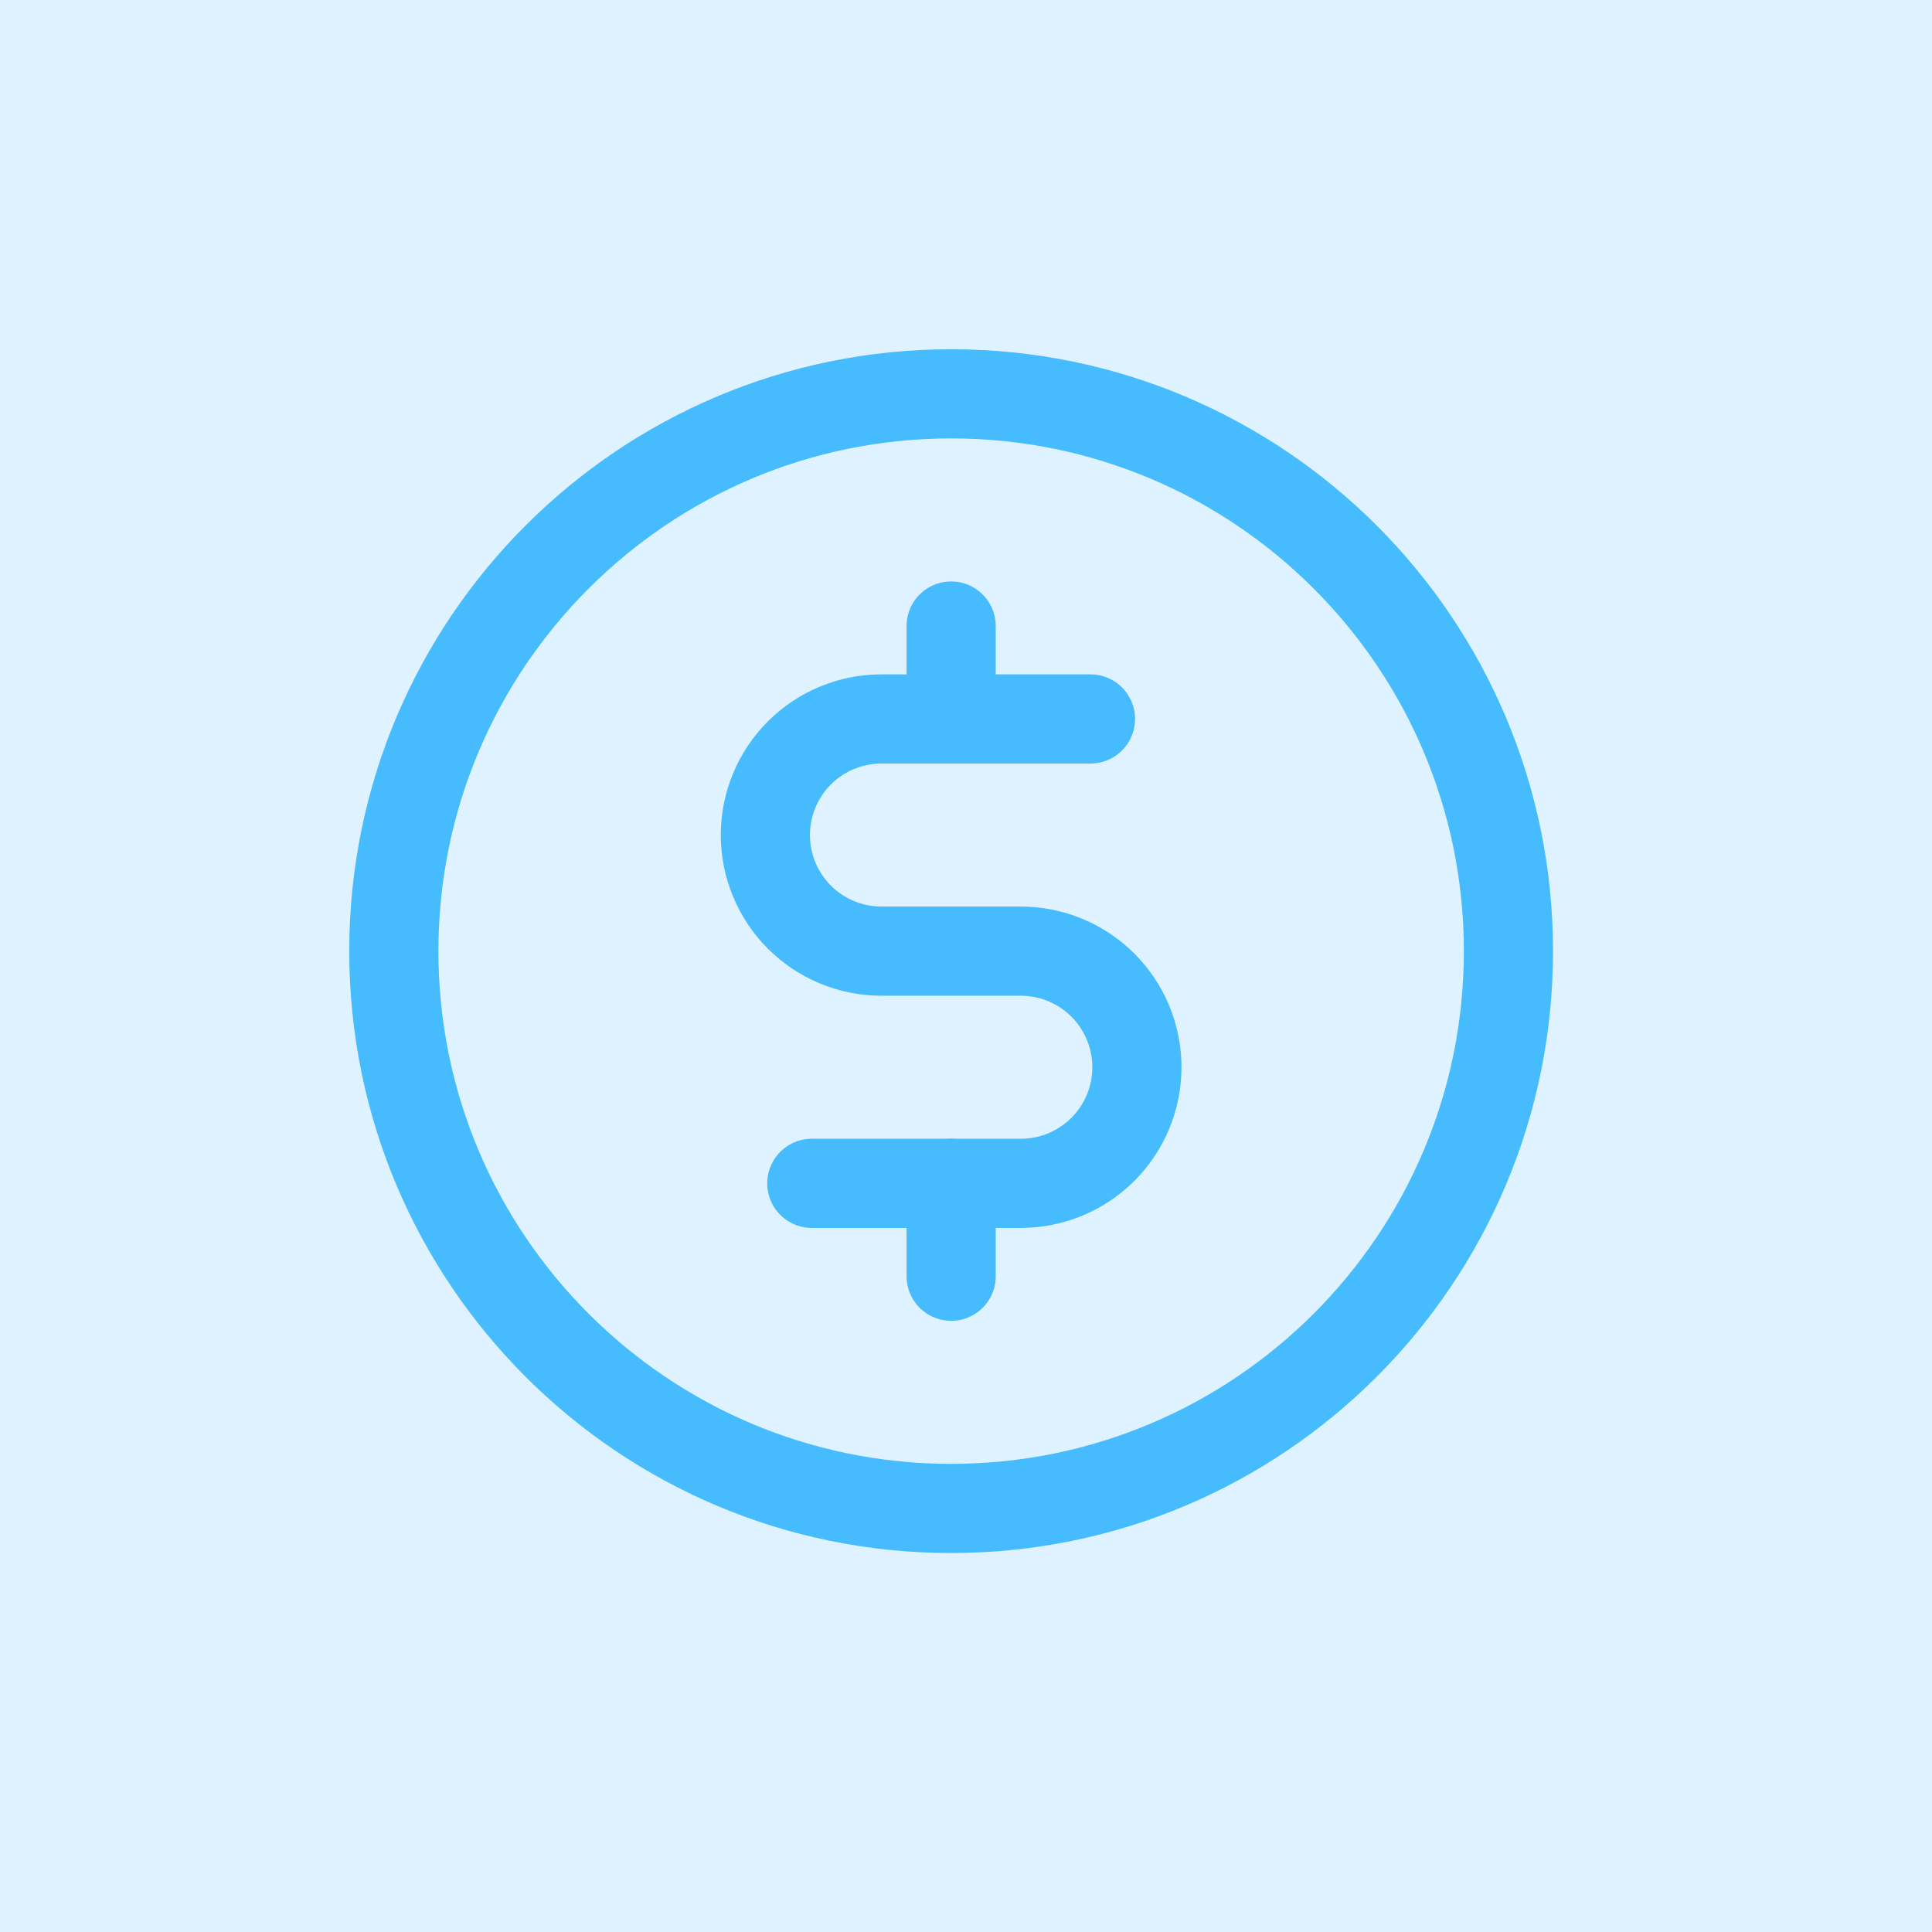
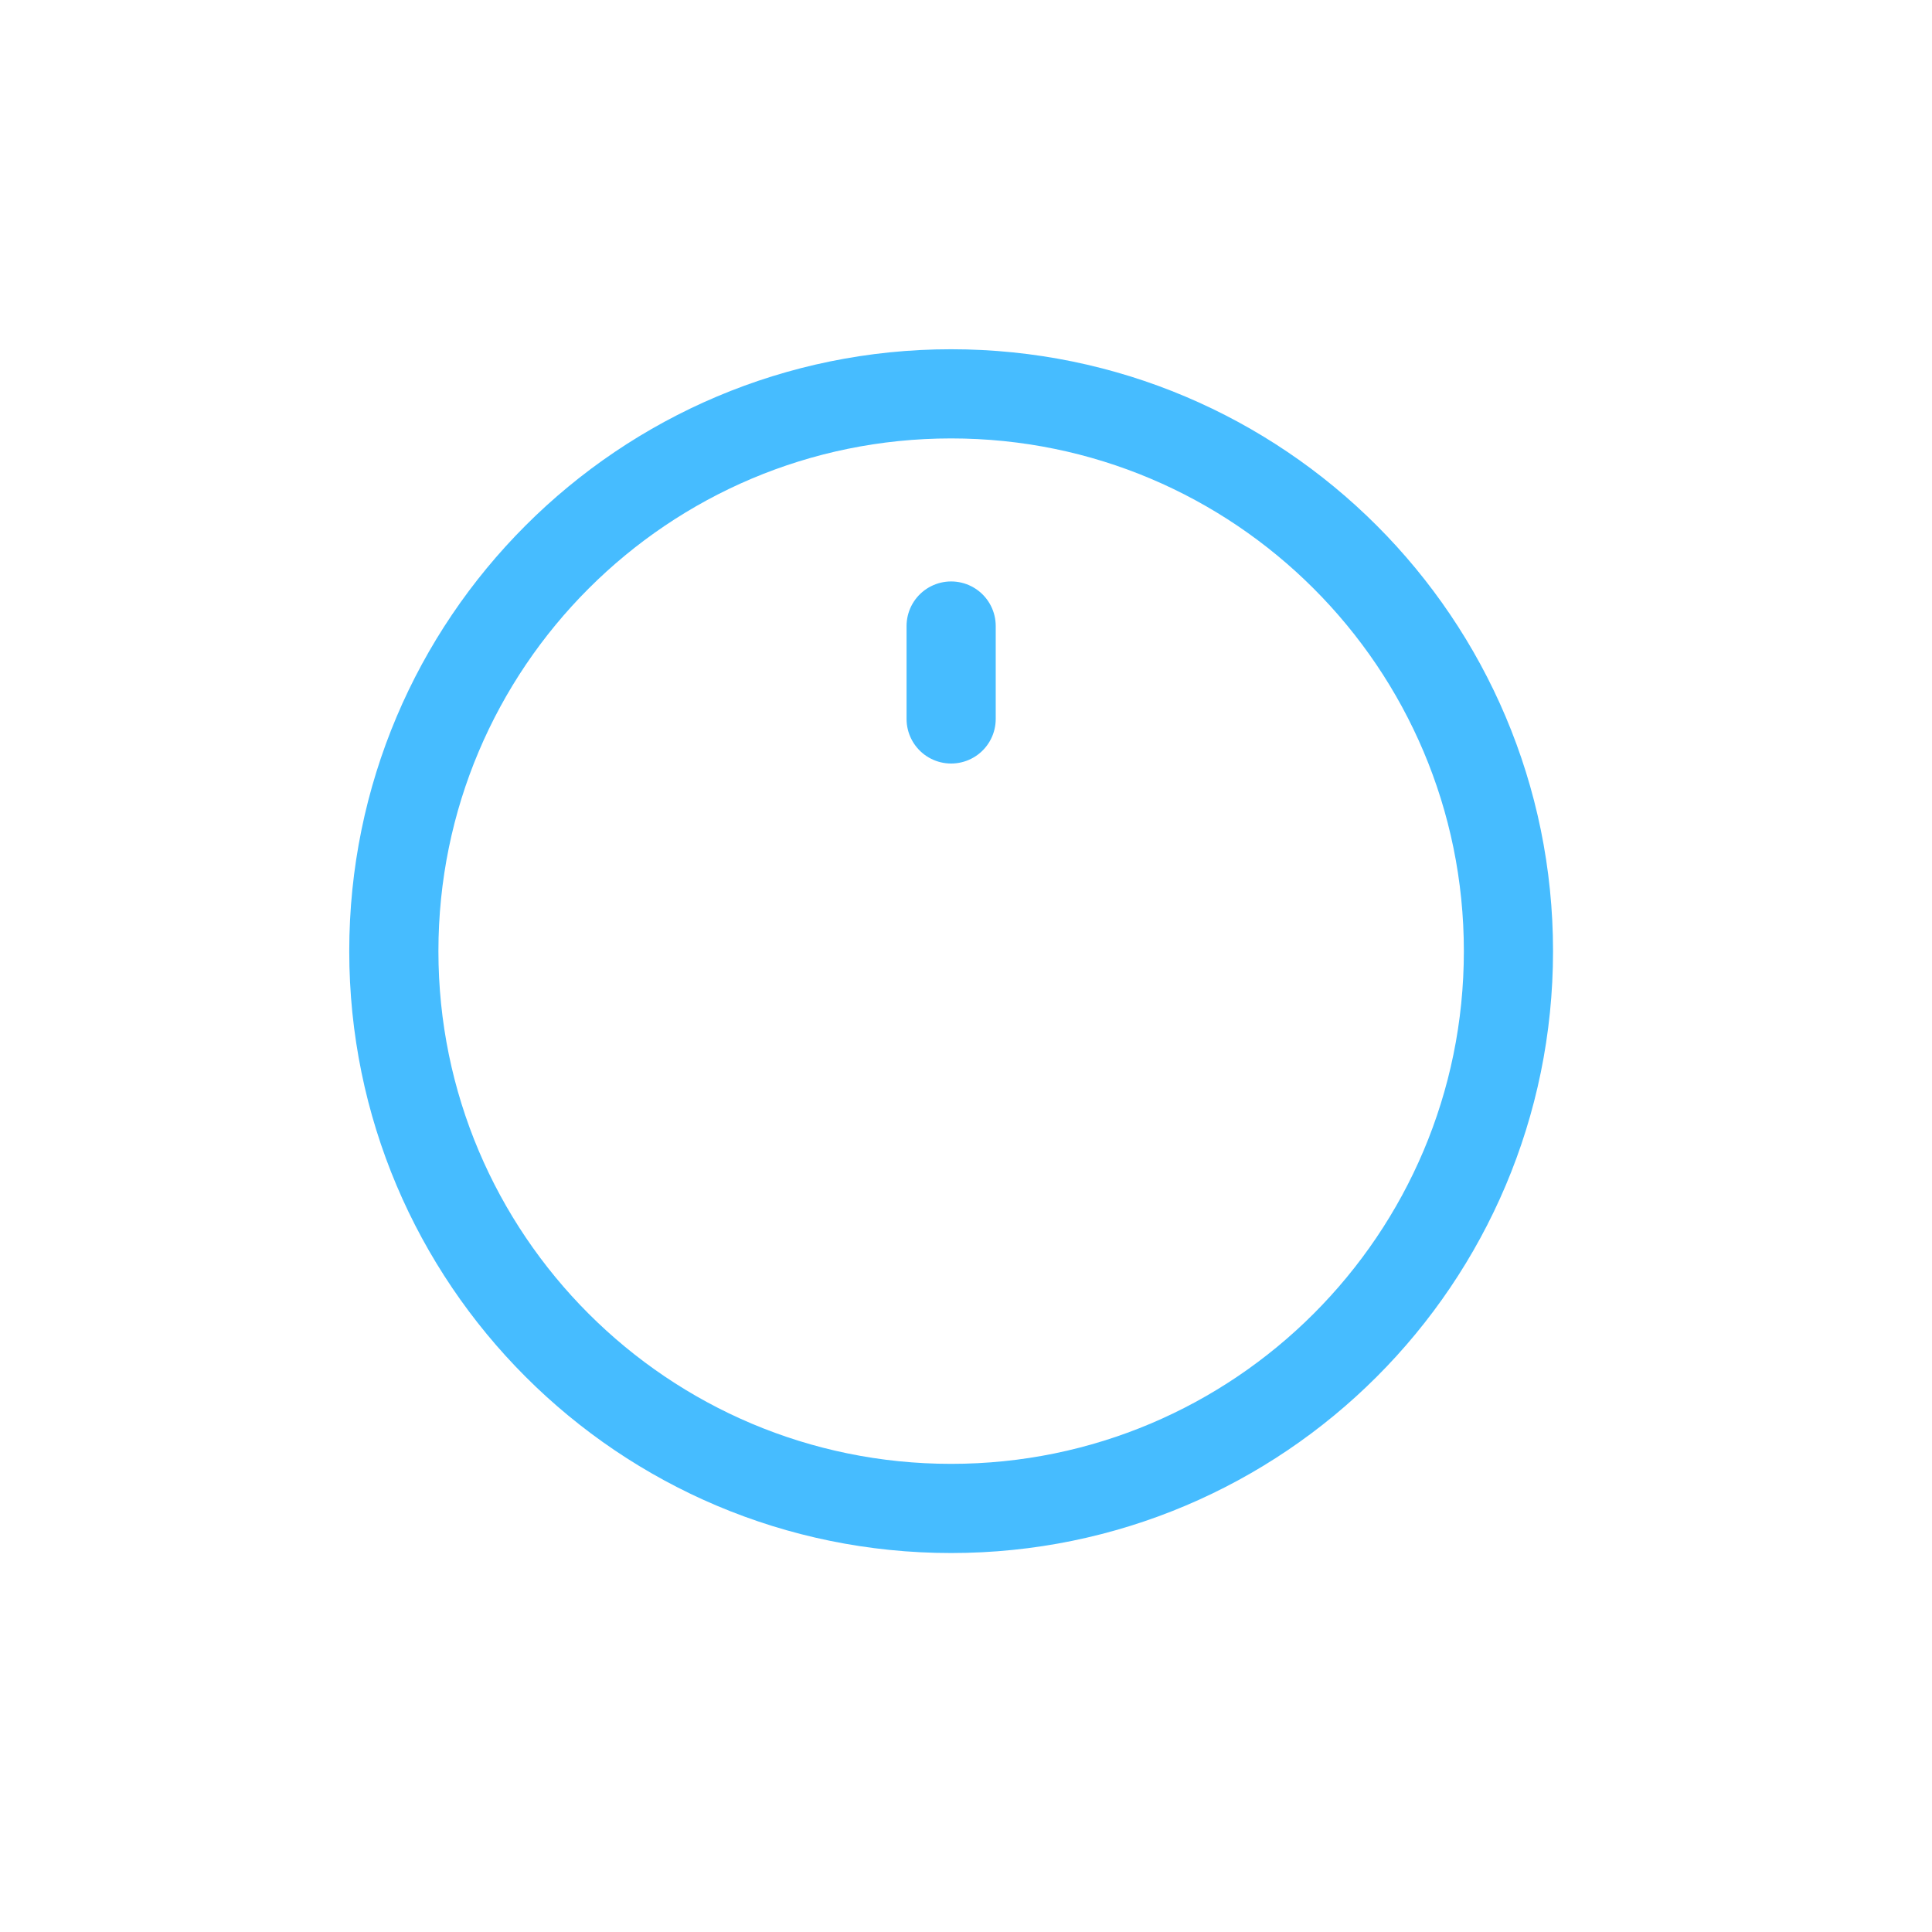
<svg xmlns="http://www.w3.org/2000/svg" width="65" height="65" viewBox="0 0 65 65" fill="none">
-   <rect width="65" height="65" fill="#DEF3FF" />
  <g clip-path="url(#clip0_12_84)">
    <path d="M32 21.062V24.188" stroke="#46BCFF" stroke-width="3" stroke-linecap="round" stroke-linejoin="round" />
-     <path d="M32 39.812V42.938" stroke="#46BCFF" stroke-width="3" stroke-linecap="round" stroke-linejoin="round" />
    <path d="M32 50.75C42.355 50.75 50.75 42.355 50.75 32C50.75 21.645 42.355 13.25 32 13.25C21.645 13.25 13.25 21.645 13.25 32C13.25 42.355 21.645 50.75 32 50.75Z" stroke="#46BCFF" stroke-width="3" stroke-linecap="round" stroke-linejoin="round" />
-     <path d="M27.312 39.812H34.344C35.38 39.812 36.373 39.401 37.106 38.668C37.838 37.936 38.25 36.942 38.25 35.906C38.25 34.87 37.838 33.877 37.106 33.144C36.373 32.412 35.38 32 34.344 32H29.656C28.62 32 27.627 31.588 26.894 30.856C26.162 30.123 25.75 29.13 25.75 28.094C25.75 27.058 26.162 26.064 26.894 25.332C27.627 24.599 28.62 24.188 29.656 24.188H36.688" stroke="#46BCFF" stroke-width="3" stroke-linecap="round" stroke-linejoin="round" />
  </g>
  <defs>
    <clipPath id="clip0_12_84">
      <rect width="50" height="50" fill="white" transform="translate(7 7)" />
    </clipPath>
  </defs>
</svg>